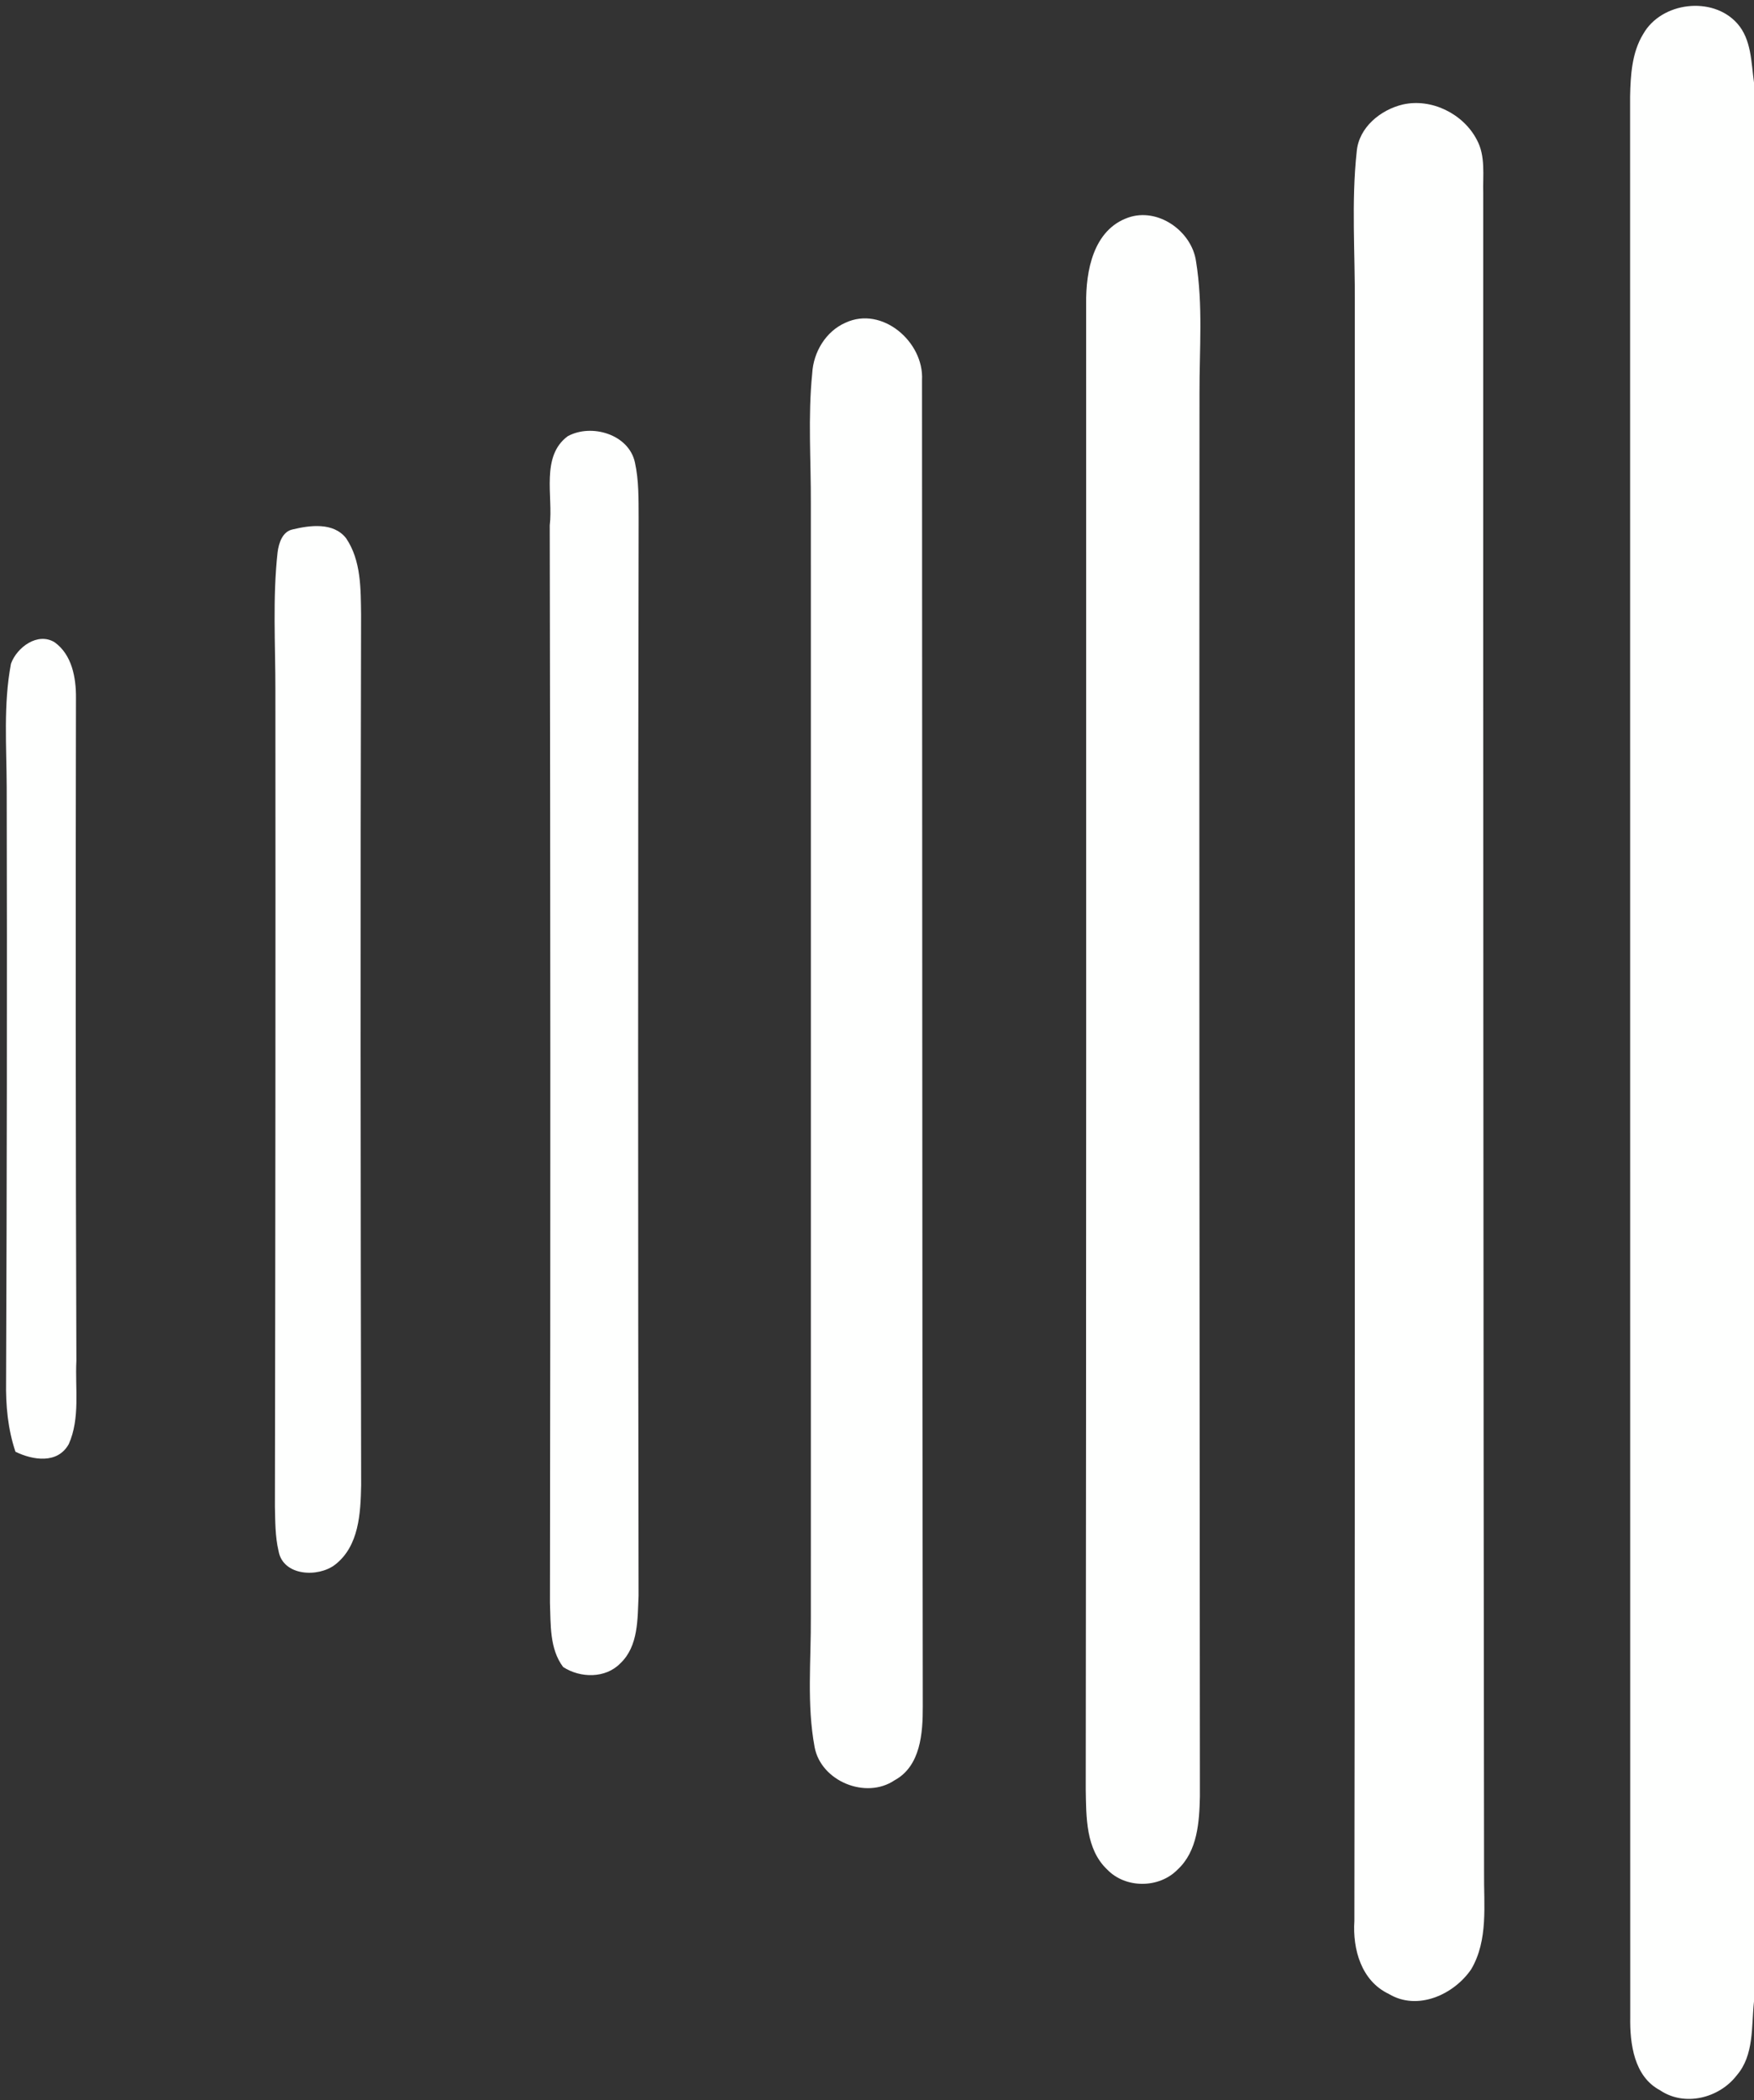
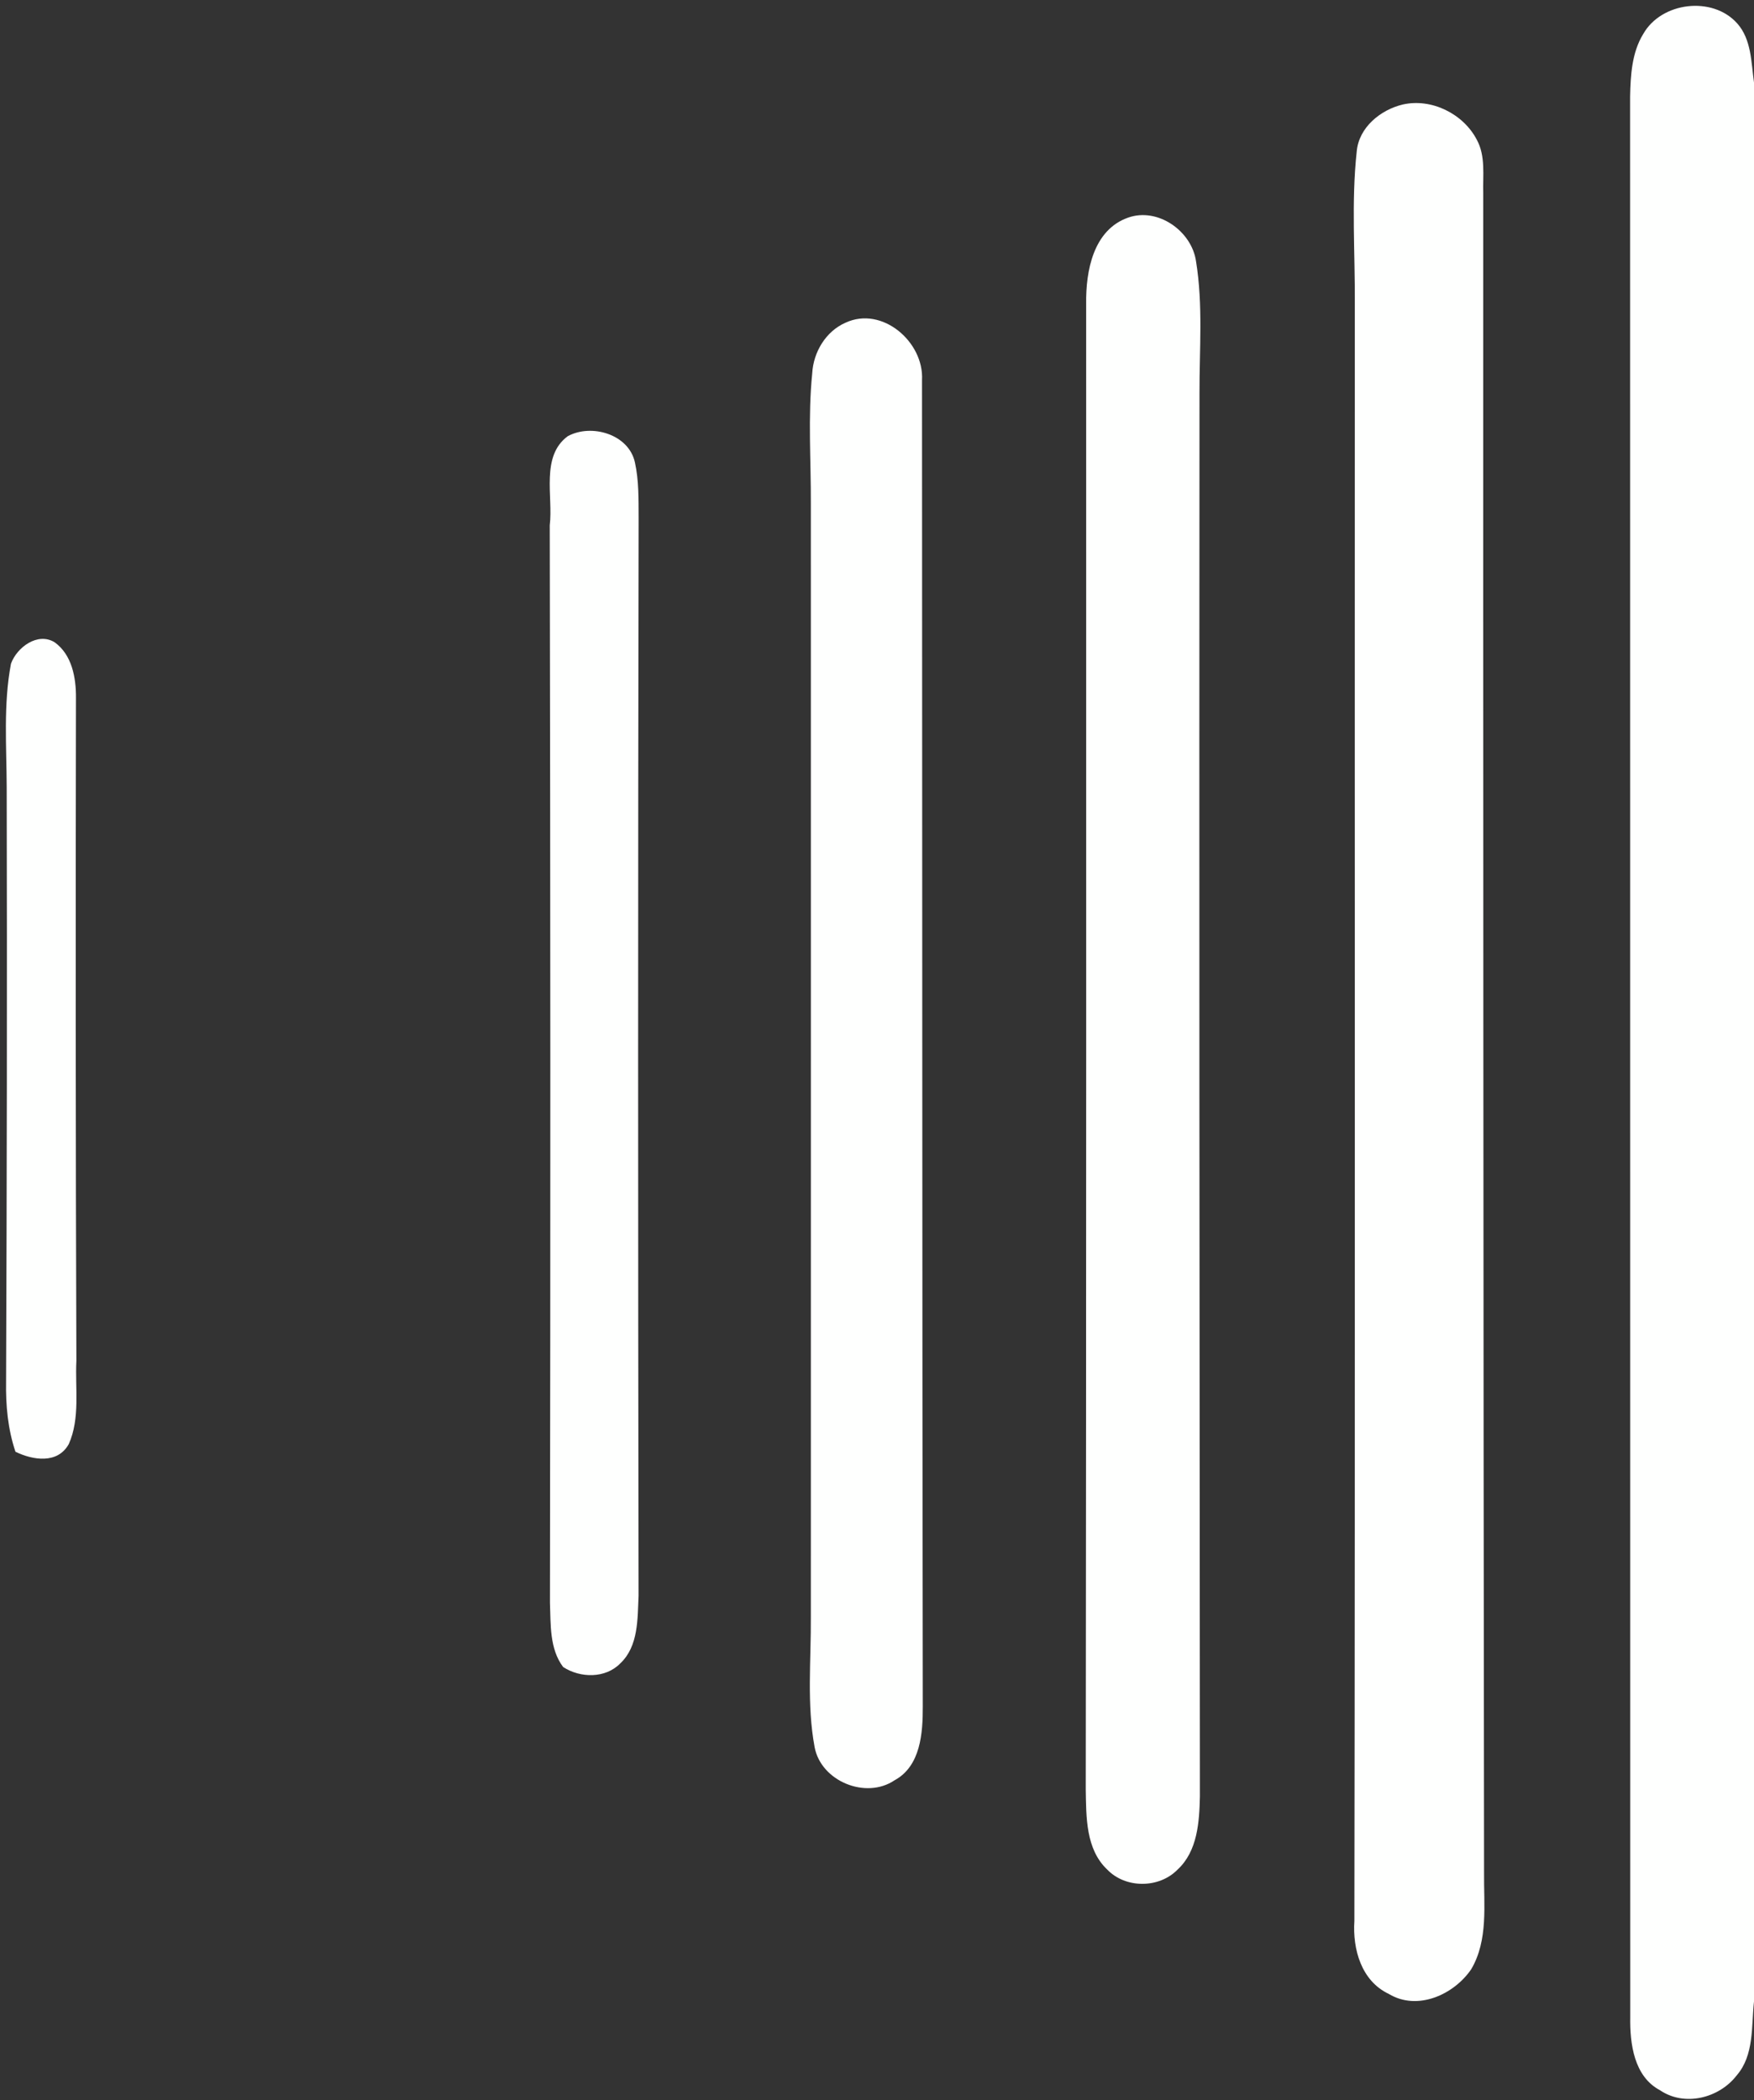
<svg xmlns="http://www.w3.org/2000/svg" width="254pt" height="304pt" viewBox="0 0 254 304" version="1.1">
  <rect x="0" y="0" width="254" height="304" fill="#333333" stroke="none" />
  <g id="#fefffeff">
    <path fill="#fefffe" opacity="1.00" d=" M 237.96 4.92 C 240.59 0.27 248.00 -0.62 251.57 3.39 C 253.64 5.71 253.59 9.04 254.00 11.94 L 254.00 289.73 C 253.61 293.32 254.04 297.50 251.49 300.43 C 248.95 303.73 243.94 304.99 240.38 302.57 C 236.61 300.57 236.02 295.83 236.08 292.01 C 236.08 199.33 236.06 106.65 236.06 13.97 C 236.13 10.88 236.30 7.62 237.96 4.92 Z" />
    <path fill="#fefffe" opacity="1.00" d=" M 203.13 15.13 C 207.30 14.18 211.91 16.47 213.86 20.23 C 215.16 22.61 214.71 25.41 214.79 28.00 C 214.77 109.02 214.81 190.03 214.91 271.04 C 214.86 275.72 215.54 280.83 213.05 285.06 C 210.54 288.74 205.26 291.14 201.11 288.63 C 197.13 286.75 195.86 282.15 196.13 278.08 C 196.25 200.06 196.16 122.03 196.19 44.01 C 196.25 36.65 195.67 29.26 196.47 21.92 C 196.78 18.44 199.91 15.90 203.13 15.13 Z" />
    <path fill="#fefffe" opacity="1.00" d=" M 163.37 31.50 C 167.67 29.98 172.58 33.45 173.20 37.83 C 174.23 44.15 173.68 50.59 173.70 56.96 C 173.65 124.64 173.70 192.33 173.76 260.02 C 173.68 263.72 173.43 267.96 170.52 270.64 C 167.84 273.38 162.98 273.39 160.33 270.62 C 157.21 267.67 157.30 262.99 157.23 259.03 C 157.31 187.34 157.30 115.66 157.29 43.97 C 157.22 39.26 158.31 33.27 163.37 31.50 Z" />
    <path fill="#fefffe" opacity="1.00" d=" M 122.45 46.71 C 127.76 44.25 133.81 49.51 133.52 54.99 C 133.56 118.99 133.54 183.00 133.63 247.01 C 133.64 250.84 133.34 255.66 129.52 257.72 C 125.38 260.50 118.91 257.85 117.97 252.93 C 116.81 246.70 117.46 240.33 117.42 234.03 C 117.43 180.35 117.42 126.66 117.42 72.97 C 117.45 66.67 116.98 60.34 117.62 54.05 C 117.78 50.98 119.59 47.95 122.45 46.71 Z" />
    <path fill="#fefffe" opacity="1.00" d=" M 82.22 63.14 C 85.65 61.28 91.04 62.85 91.94 66.92 C 92.53 69.56 92.46 72.28 92.48 74.97 C 92.38 126.98 92.39 178.99 92.47 231.00 C 92.32 234.33 92.47 238.28 89.84 240.77 C 87.69 242.99 84.04 242.93 81.55 241.31 C 79.56 238.67 79.76 235.13 79.64 231.99 C 79.72 180.01 79.71 128.03 79.61 76.05 C 80.12 71.83 78.27 66.05 82.22 63.14 Z" />
-     <path fill="#fefffe" opacity="1.00" d=" M 42.37 76.64 C 44.90 76.03 48.28 75.58 50.11 77.90 C 52.31 81.13 52.24 85.25 52.29 89.00 C 52.18 131.00 52.22 172.99 52.30 214.99 C 52.22 219.02 52.00 223.81 48.52 226.50 C 46.05 228.39 40.99 228.15 40.34 224.53 C 39.84 222.41 39.86 220.21 39.81 218.05 C 39.88 178.71 39.91 139.37 39.88 100.03 C 39.89 93.33 39.46 86.60 40.20 79.93 C 40.37 78.63 40.89 76.95 42.37 76.64 Z" />
    <path fill="#fefffe" opacity="1.00" d=" M 1.59 96.07 C 2.45 93.70 5.46 91.46 7.92 92.98 C 10.42 94.78 11.02 98.10 11.00 100.98 C 10.94 132.98 10.95 164.98 11.06 196.98 C 10.86 200.98 11.63 205.29 9.96 209.04 C 8.34 211.95 4.77 211.38 2.24 210.15 C 1.14 206.89 0.82 203.44 0.88 200.01 C 0.99 171.35 1.04 142.68 0.97 114.02 C 0.95 108.04 0.47 101.98 1.59 96.07 Z" />
  </g>
</svg>